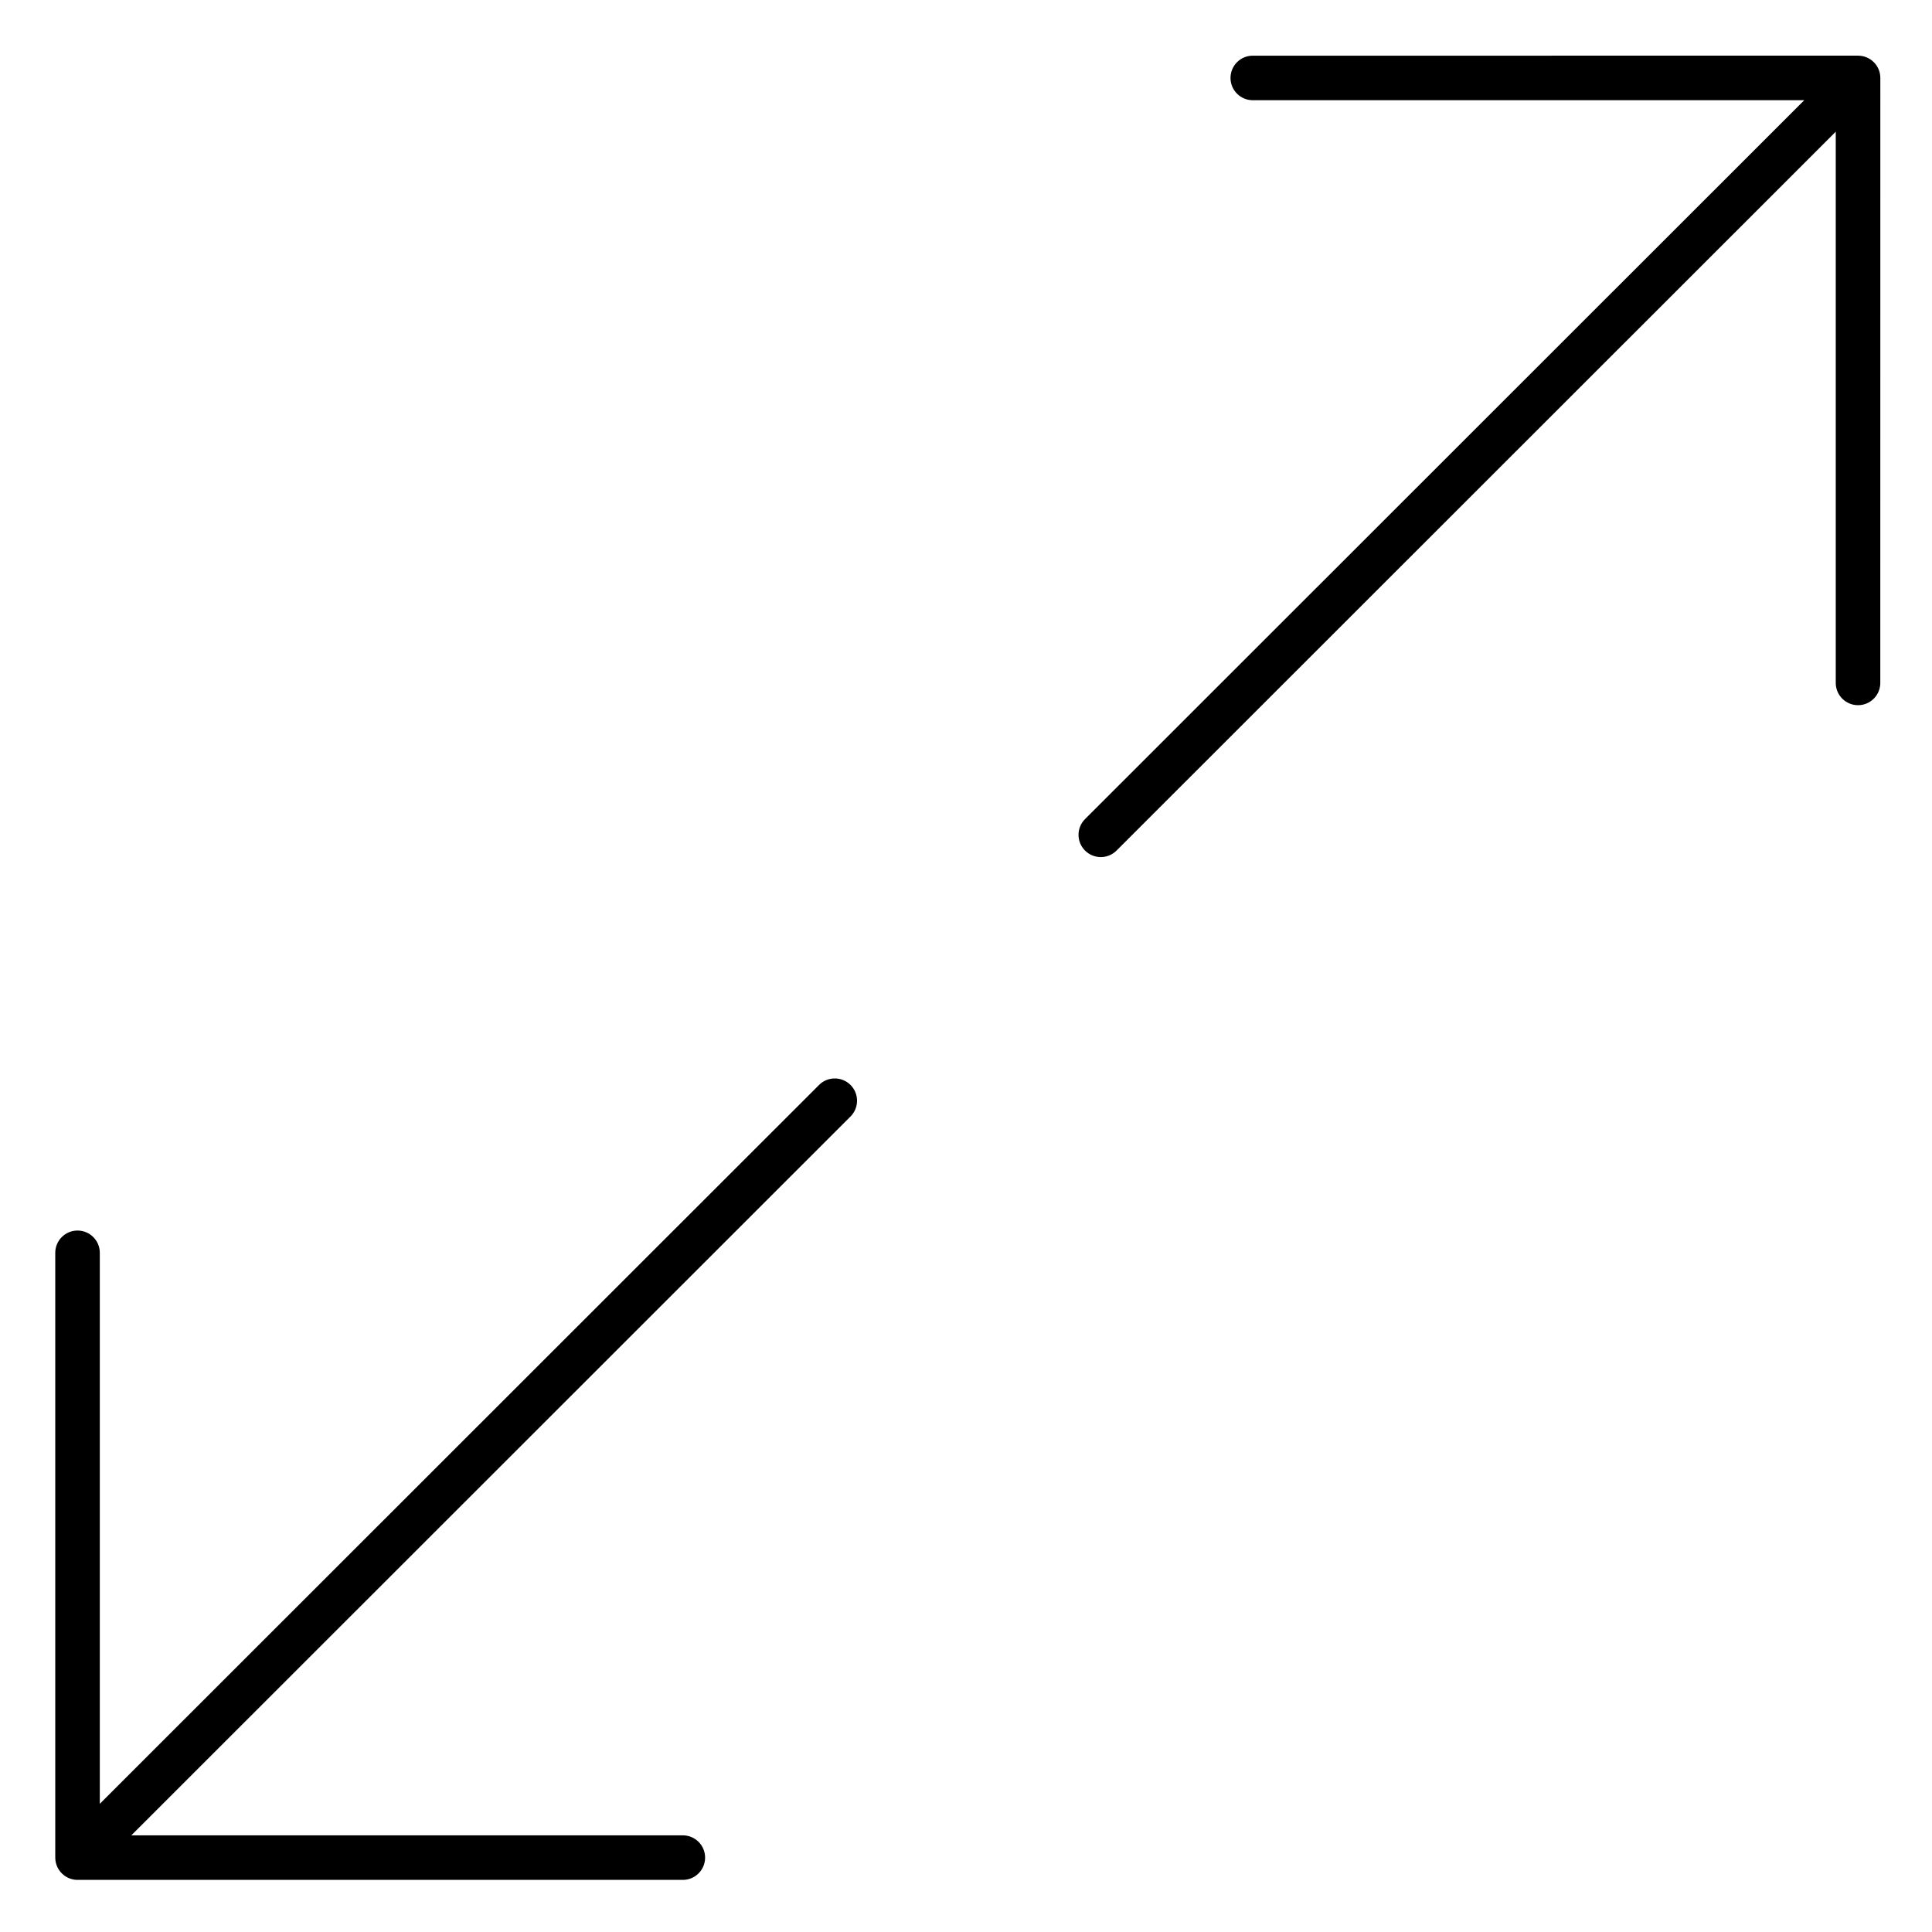
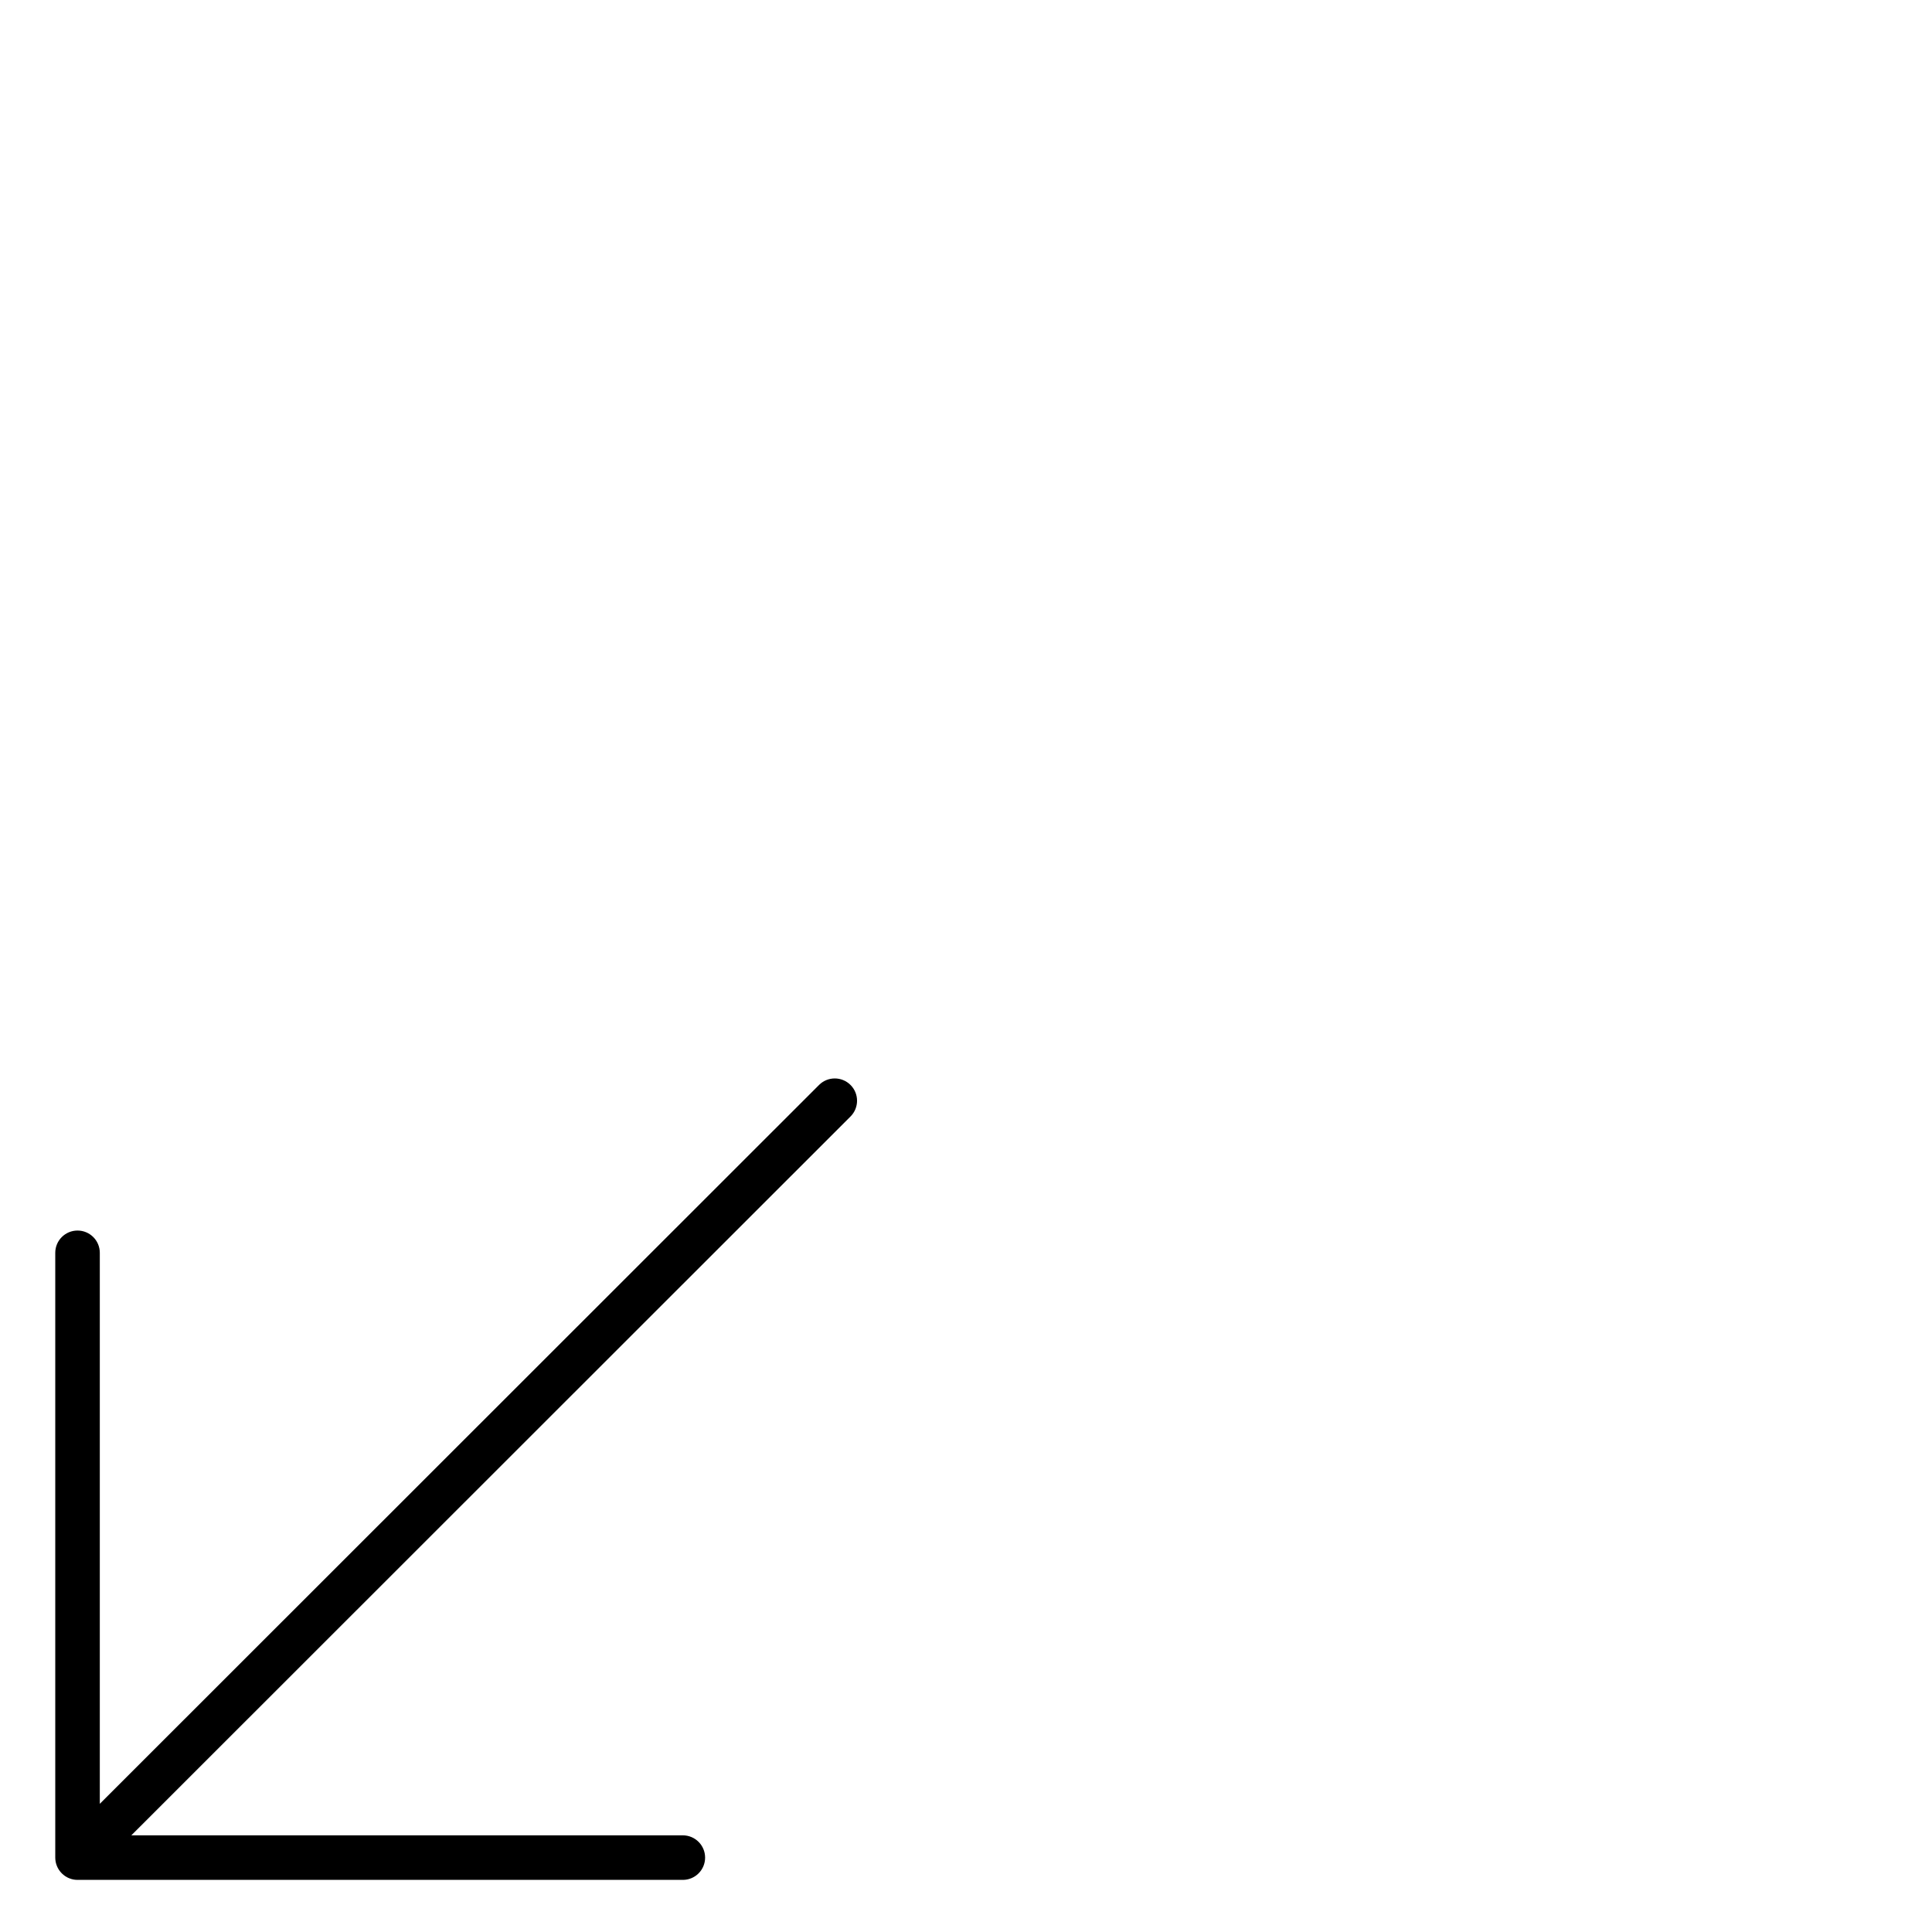
<svg xmlns="http://www.w3.org/2000/svg" fill="#000000" width="800px" height="800px" version="1.1" viewBox="144 144 512 512">
  <g>
    <path d="m361.05 431.53-190.6 190.5v-146.02c0-3.262-2.644-5.902-5.902-5.902-3.262 0-5.902 2.644-5.902 5.902v160.27 0.004c0 0.371 0.039 0.73 0.102 1.082 0.004 0.02 0.008 0.043 0.012 0.062 0.07 0.352 0.172 0.695 0.305 1.023 0.012 0.023 0.02 0.051 0.027 0.078 0.141 0.336 0.309 0.656 0.504 0.957 0.016 0.02 0.023 0.043 0.039 0.062 0.434 0.652 0.996 1.215 1.648 1.652 0.02 0.016 0.043 0.023 0.062 0.039 0.301 0.195 0.621 0.367 0.957 0.504 0.027 0.012 0.051 0.02 0.078 0.027 0.328 0.129 0.672 0.234 1.023 0.305 0.02 0.004 0.039 0.008 0.059 0.012 0.352 0.066 0.715 0.102 1.086 0.102h160.41c3.262 0 5.902-2.644 5.902-5.902 0-3.262-2.644-5.902-5.902-5.902l-146.15-0.004 190.59-190.5c2.305-2.305 2.309-6.043 0.004-8.348-2.309-2.312-6.047-2.309-8.352-0.004z" />
-     <path d="m642.21 163.57c-0.004-0.02-0.004-0.039-0.008-0.059-0.07-0.352-0.176-0.695-0.305-1.023-0.012-0.027-0.02-0.055-0.027-0.078-0.141-0.332-0.309-0.652-0.5-0.949-0.016-0.023-0.027-0.047-0.043-0.074-0.215-0.324-0.461-0.621-0.734-0.898-0.004-0.004-0.004-0.008-0.008-0.008-0.004-0.004-0.004-0.004-0.008-0.004-0.273-0.273-0.578-0.52-0.898-0.734-0.023-0.016-0.047-0.027-0.07-0.043-0.301-0.195-0.617-0.363-0.953-0.5-0.027-0.012-0.055-0.02-0.078-0.031-0.328-0.129-0.668-0.234-1.023-0.305-0.02-0.004-0.039-0.008-0.059-0.008-0.352-0.066-0.711-0.102-1.082-0.105h-0.004l-160.41 0.004c-3.262 0-5.902 2.644-5.902 5.902 0 3.262 2.644 5.902 5.902 5.902h146.15l-190.6 190.5c-2.305 2.305-2.309 6.043-0.004 8.348 1.152 1.152 2.664 1.73 4.176 1.73 1.512 0 3.019-0.574 4.172-1.727l190.6-190.51v146.08c0 3.262 2.644 5.902 5.902 5.902 3.262 0 5.902-2.644 5.902-5.902l0.008-160.33c0-0.371-0.039-0.73-0.102-1.086z" />
  </g>
</svg>